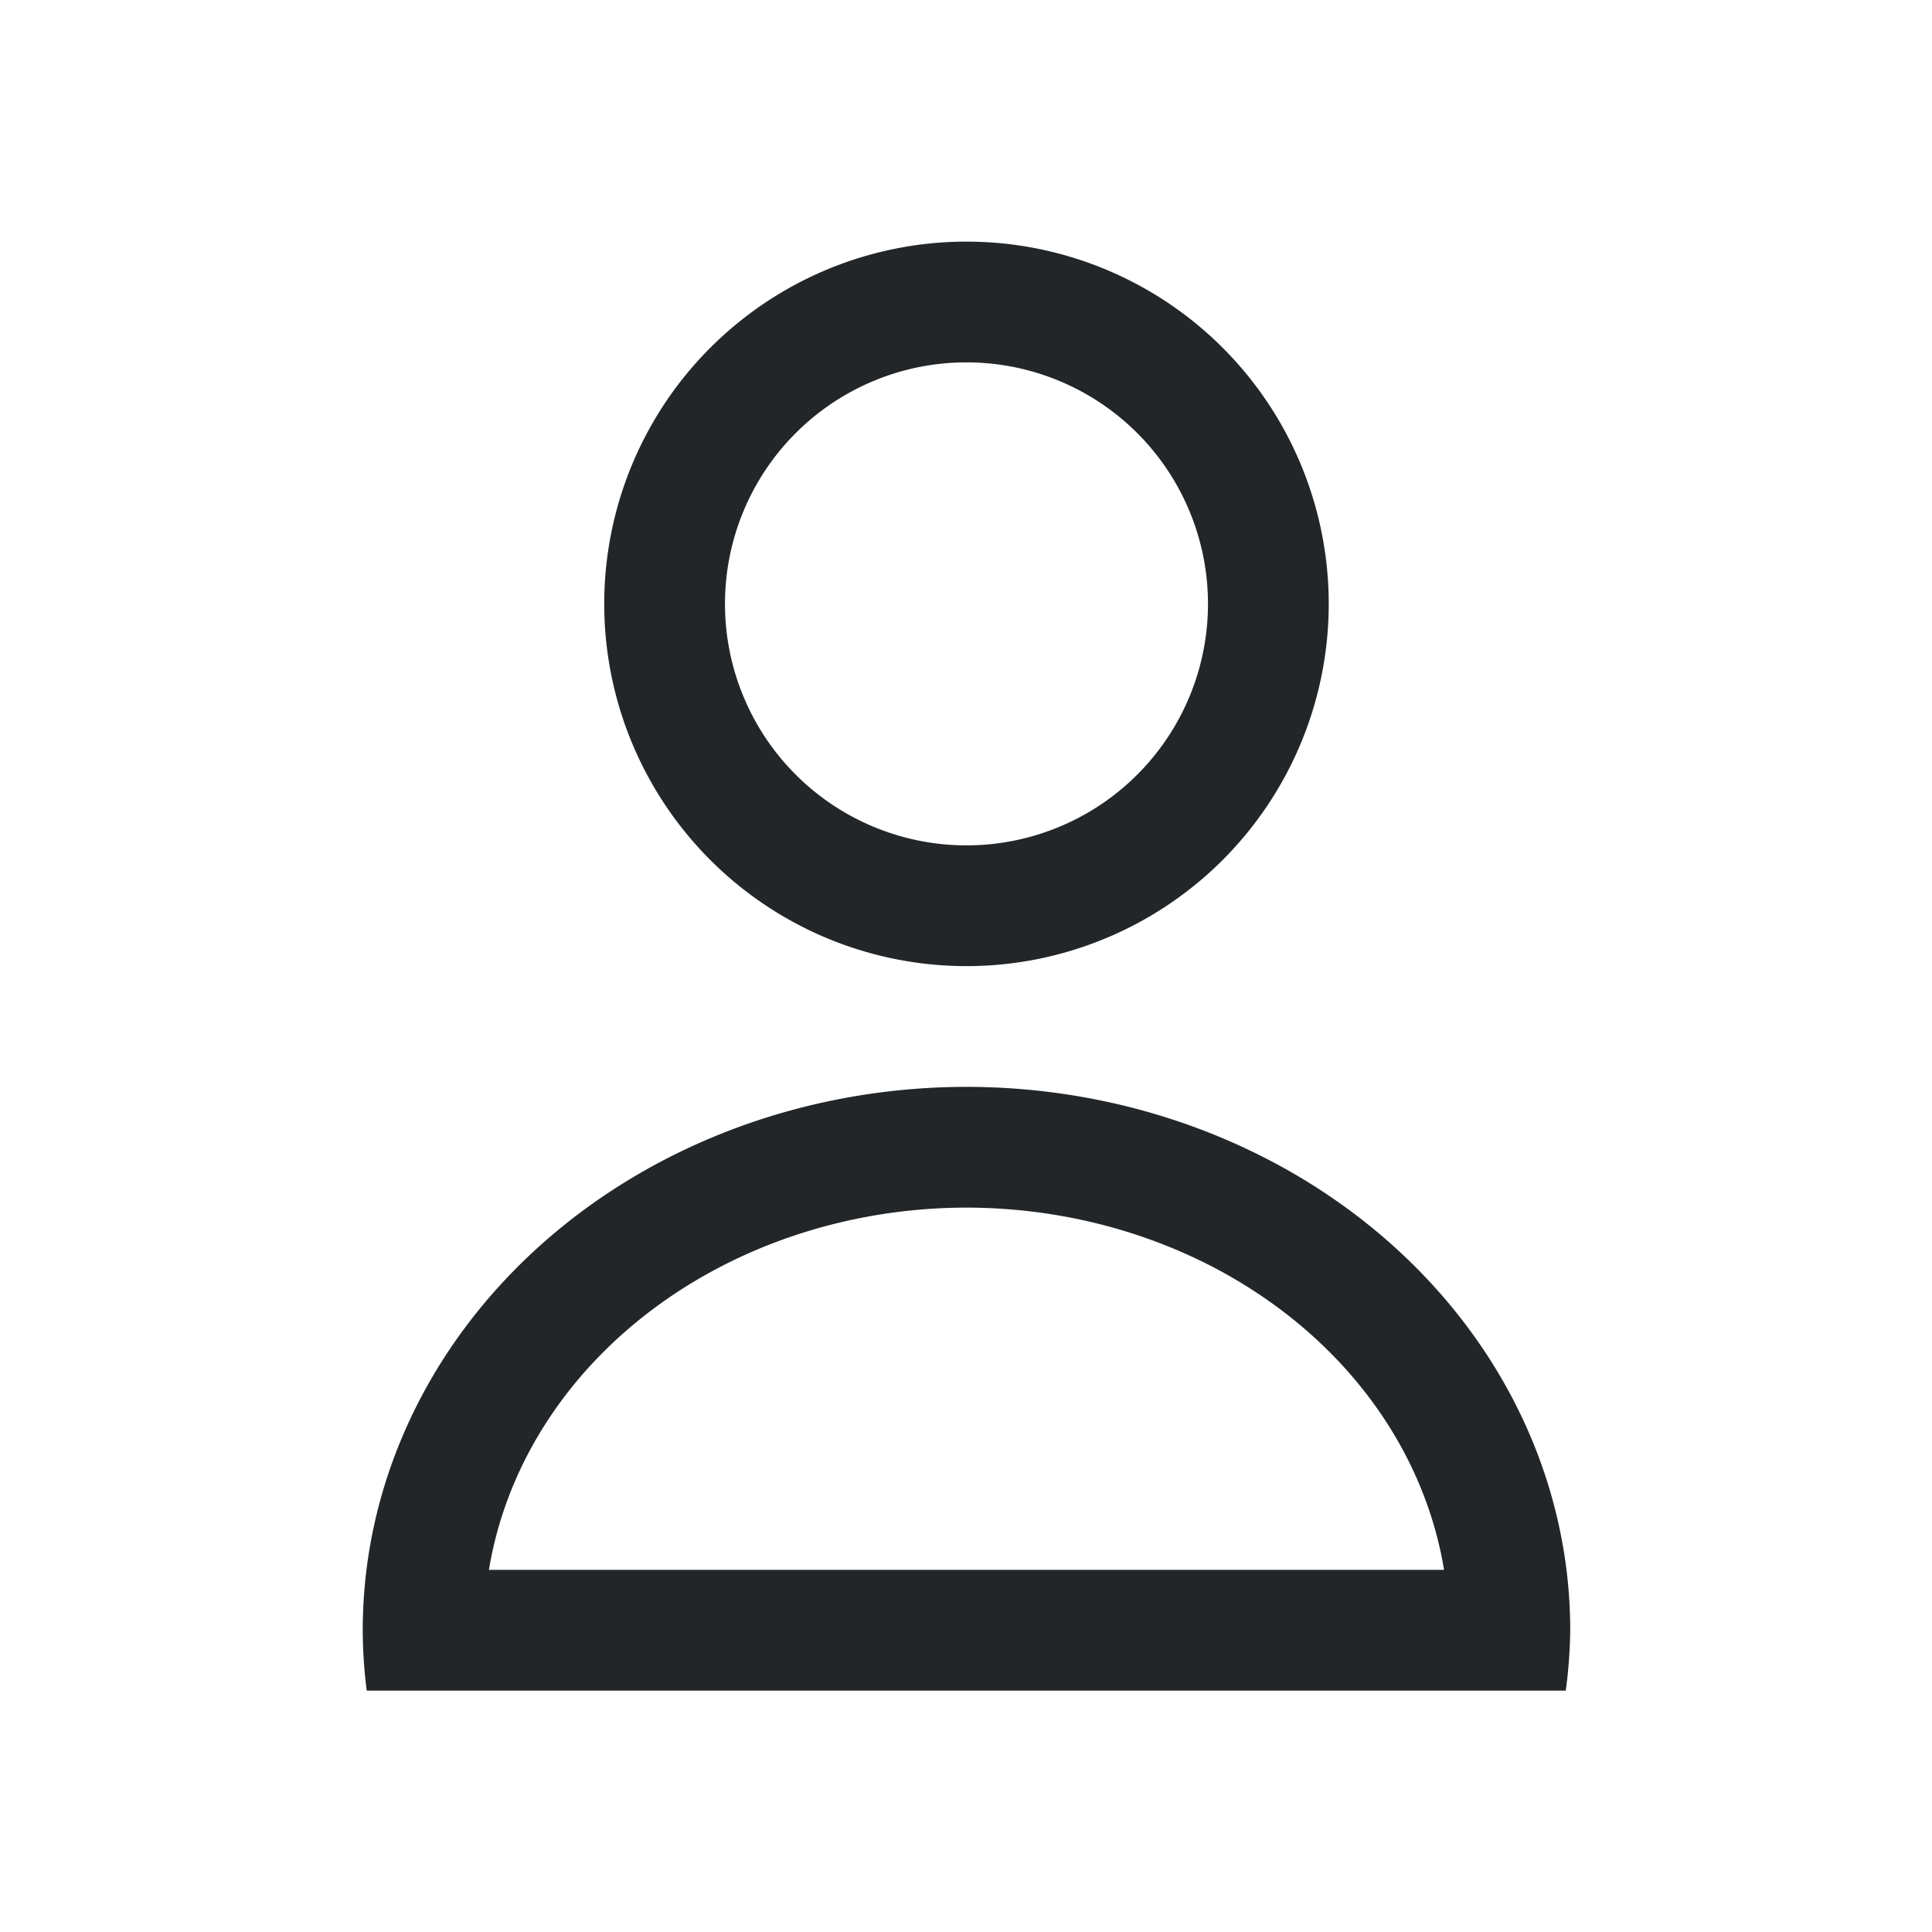
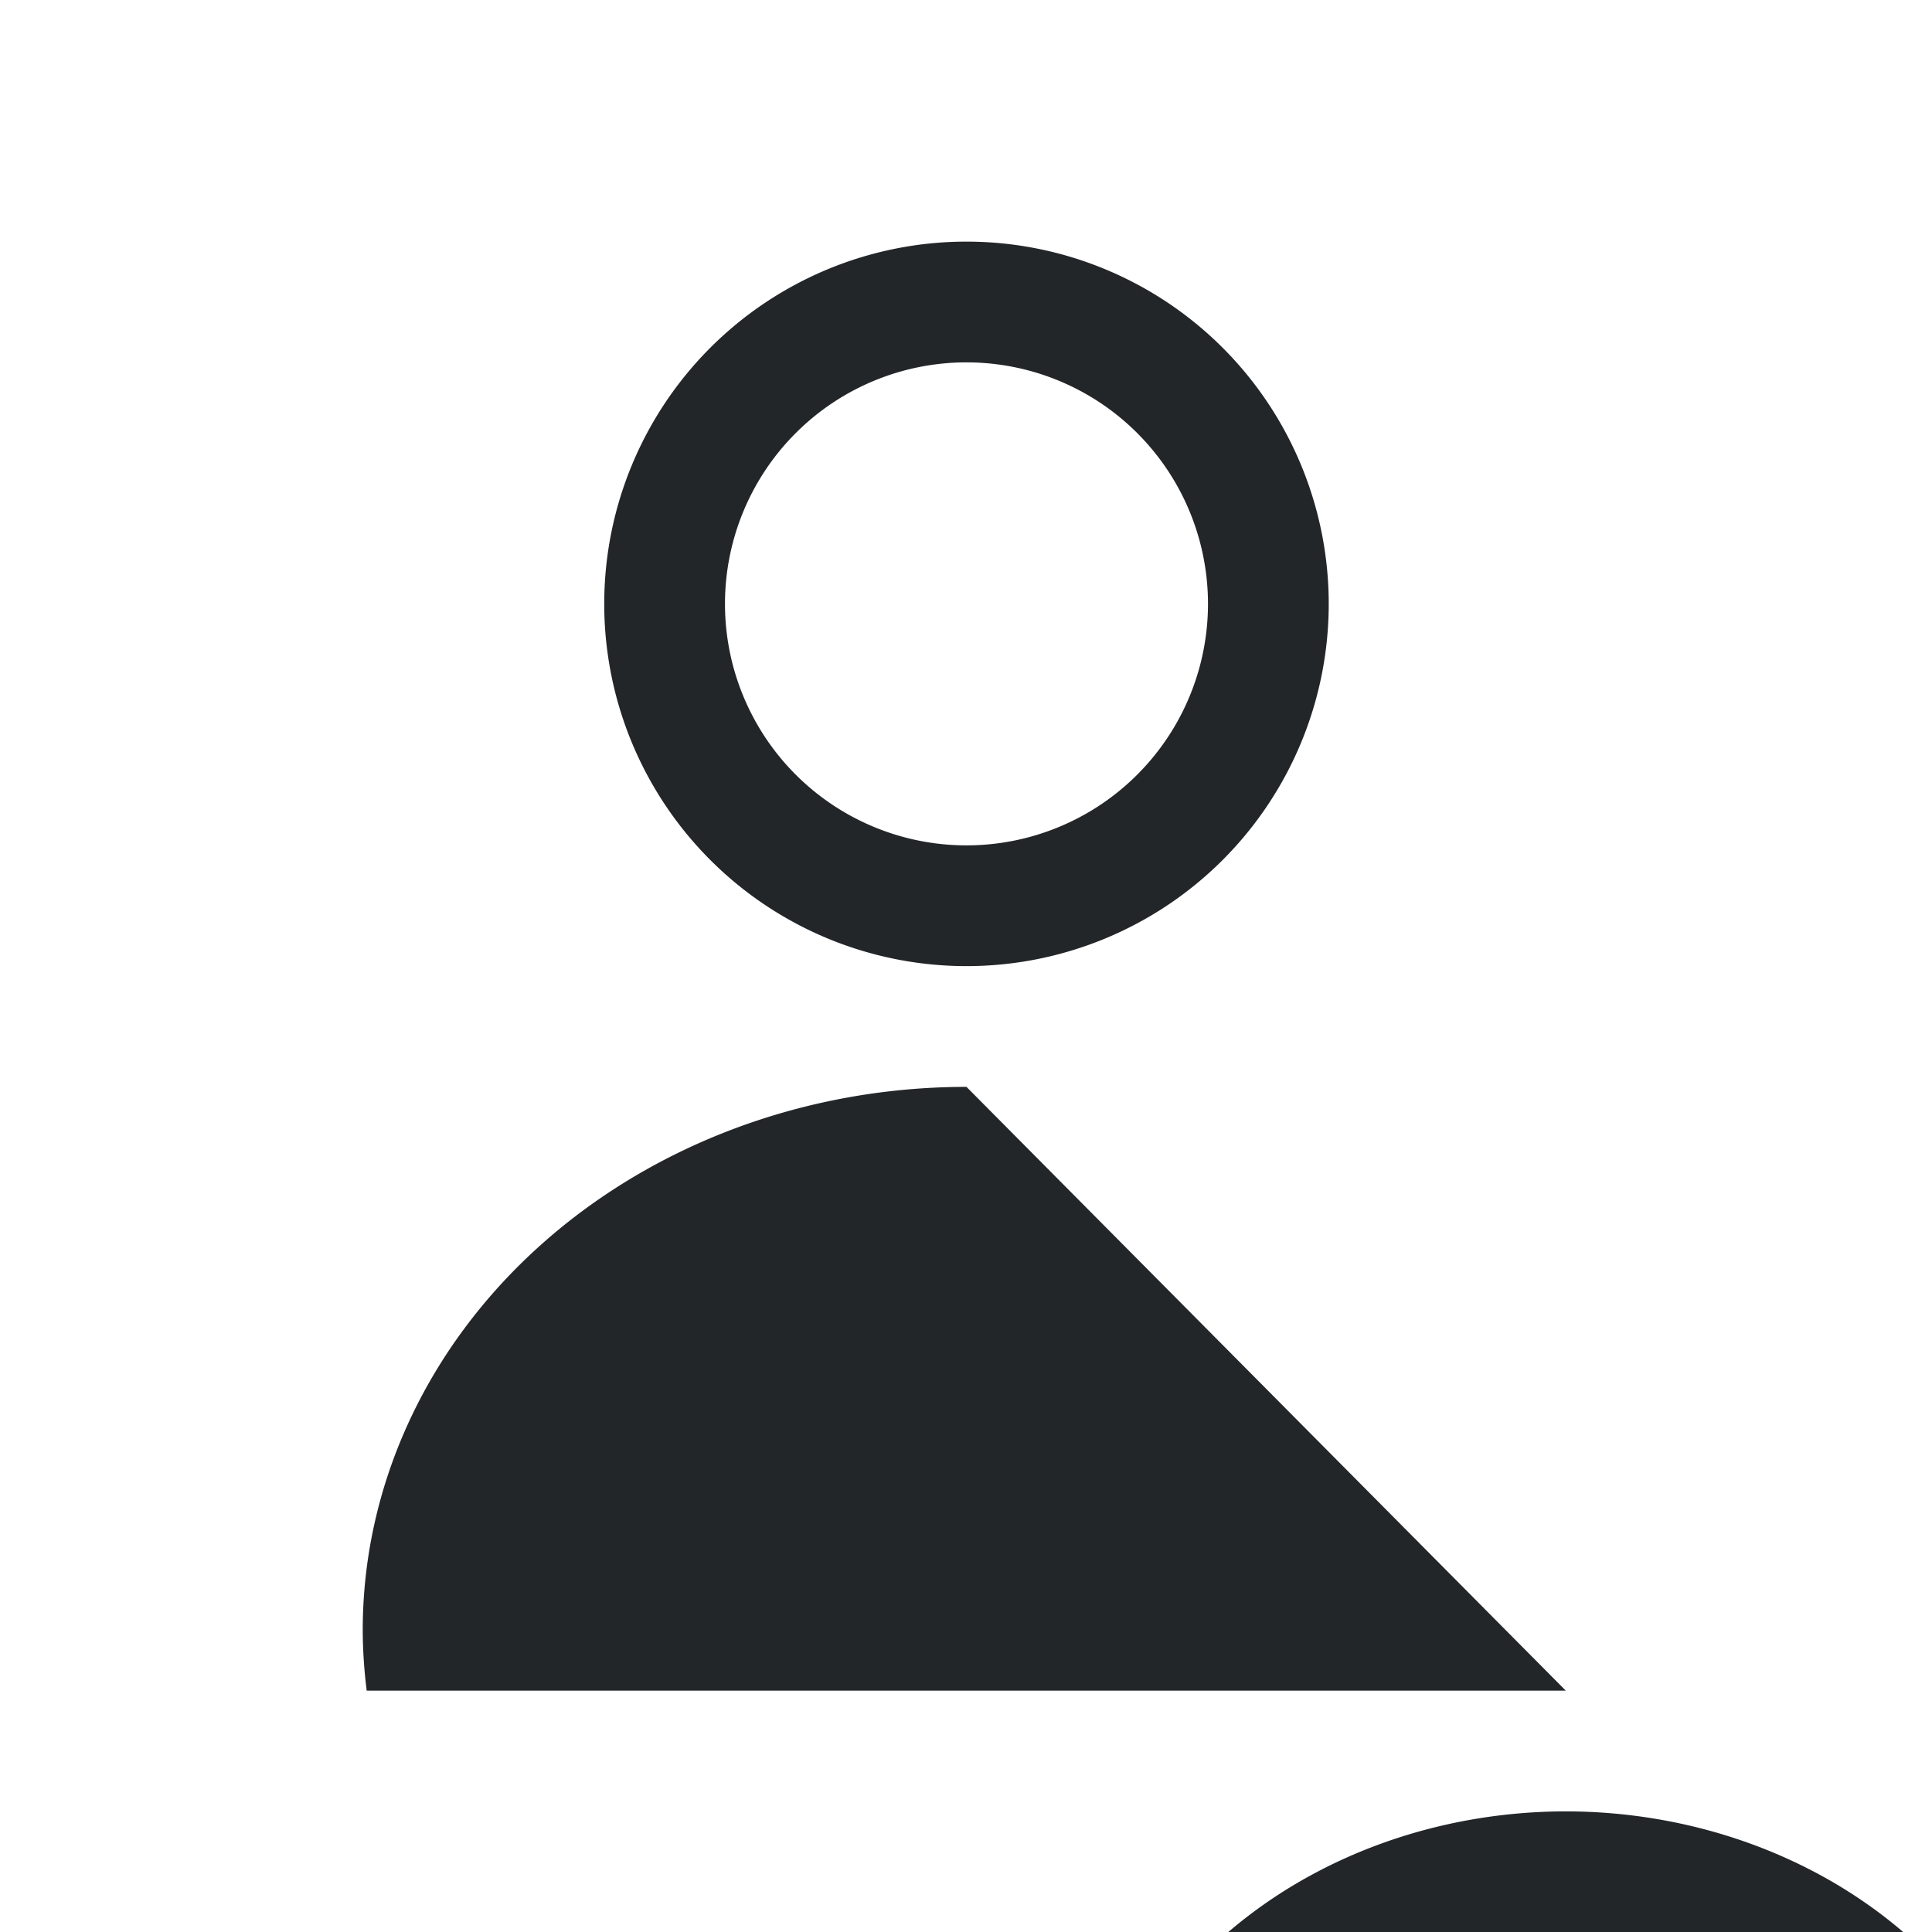
<svg xmlns="http://www.w3.org/2000/svg" viewBox="0 0 16 16">
  <defs id="defs3051">
    <style type="text/css" id="current-color-scheme">
      .ColorScheme-Text {
        color:#232629;
      }
      </style>
  </defs>
-   <path style="fill:currentColor;fill-opacity:1;stroke:none" d="m429.714 533.791a3 3 0 0 0 -3 3 3 3 0 0 0 3 3 3 3 0 0 0 3 -3 3 3 0 0 0 -3 -3m0 1a2 2 0 0 1 2 2 2 2 0 0 1 -2 2 2 2 0 0 1 -2 -2 2 2 0 0 1 2 -2m0 6a5 4.5 0 0 0 -5 4.5 5 4.5 0 0 0 .033 .5h9.93a5 4.5 0 0 0 .037 -.5 5 4.5 0 0 0 -5 -4.5m0 1a4 3.5 0 0 1 3.955 3h-7.91a4 3.5 0 0 1 3.955 -3" transform="translate(-421.71-531.79)" class="ColorScheme-Text" />
+   <path style="fill:currentColor;fill-opacity:1;stroke:none" d="m429.714 533.791a3 3 0 0 0 -3 3 3 3 0 0 0 3 3 3 3 0 0 0 3 -3 3 3 0 0 0 -3 -3m0 1a2 2 0 0 1 2 2 2 2 0 0 1 -2 2 2 2 0 0 1 -2 -2 2 2 0 0 1 2 -2m0 6a5 4.5 0 0 0 -5 4.5 5 4.5 0 0 0 .033 .5h9.93m0 1a4 3.5 0 0 1 3.955 3h-7.91a4 3.5 0 0 1 3.955 -3" transform="translate(-421.71-531.79)" class="ColorScheme-Text" />
</svg>